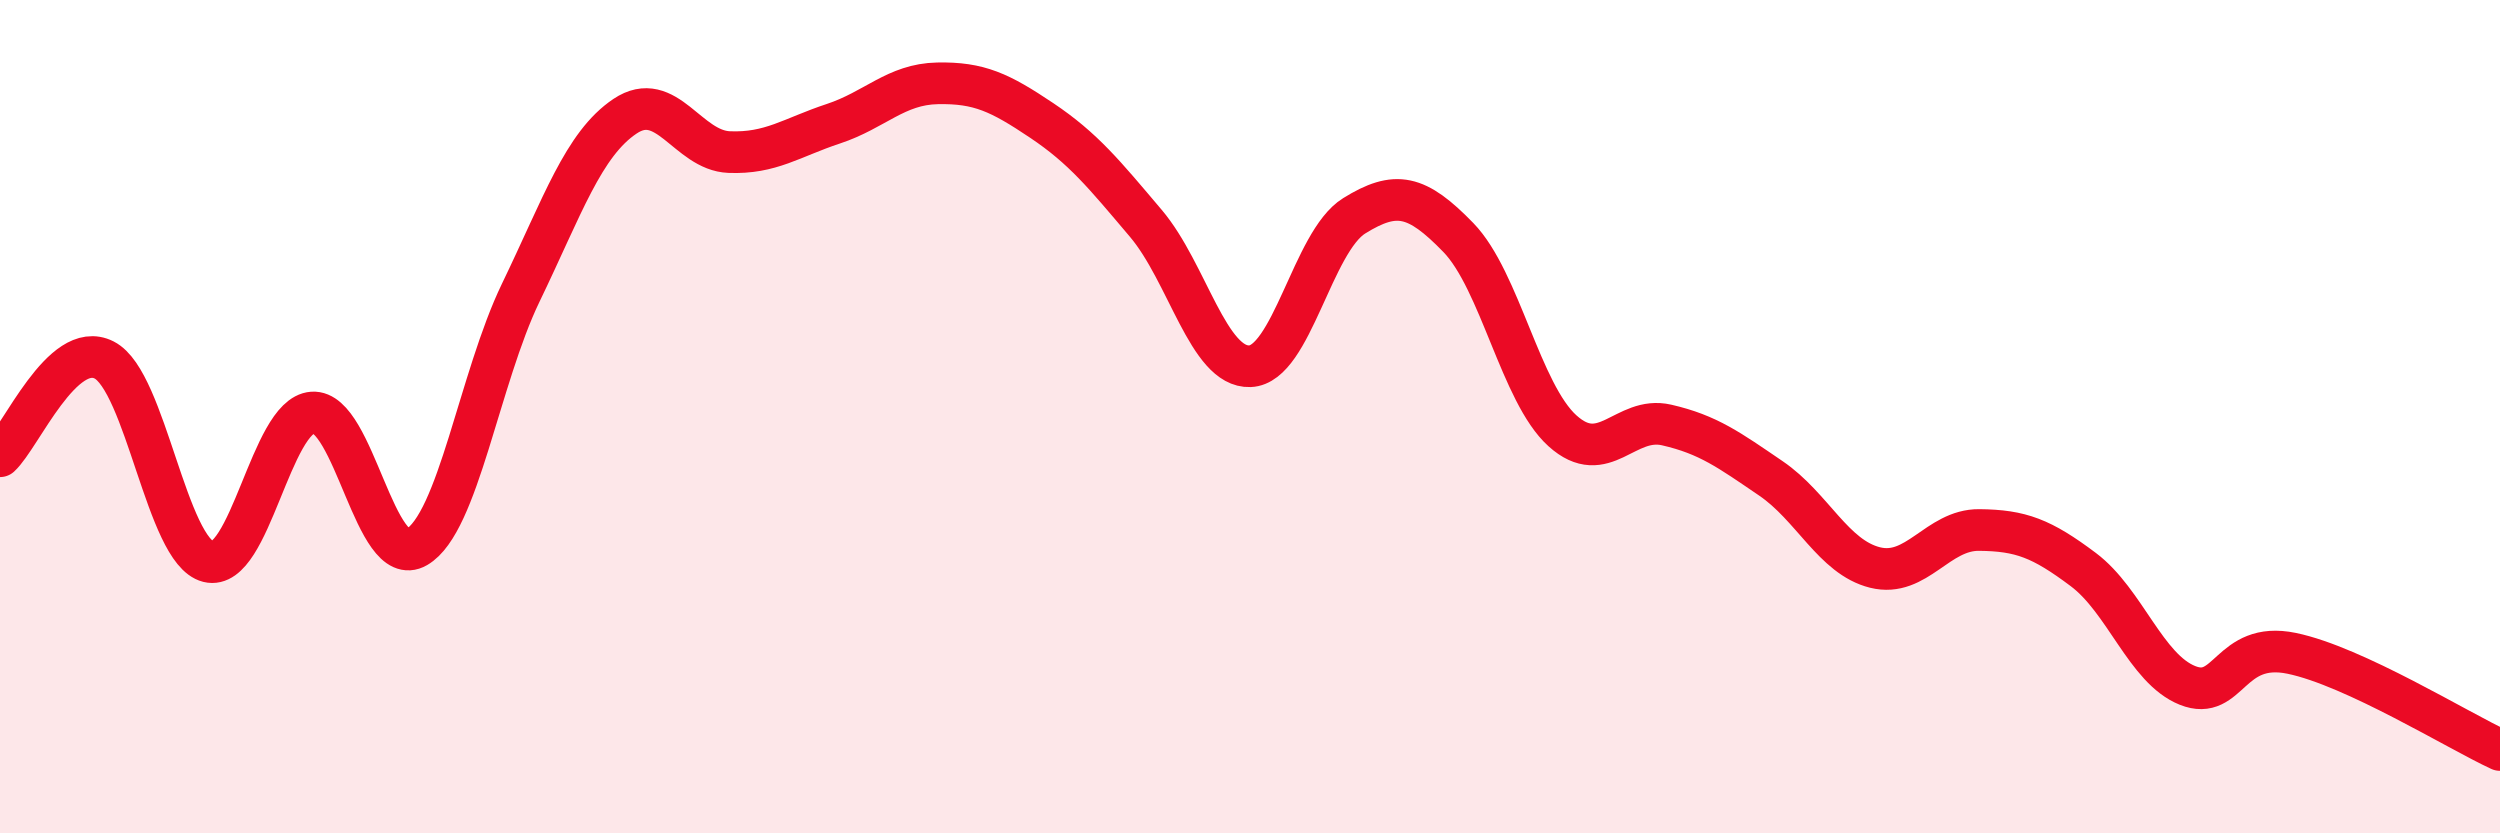
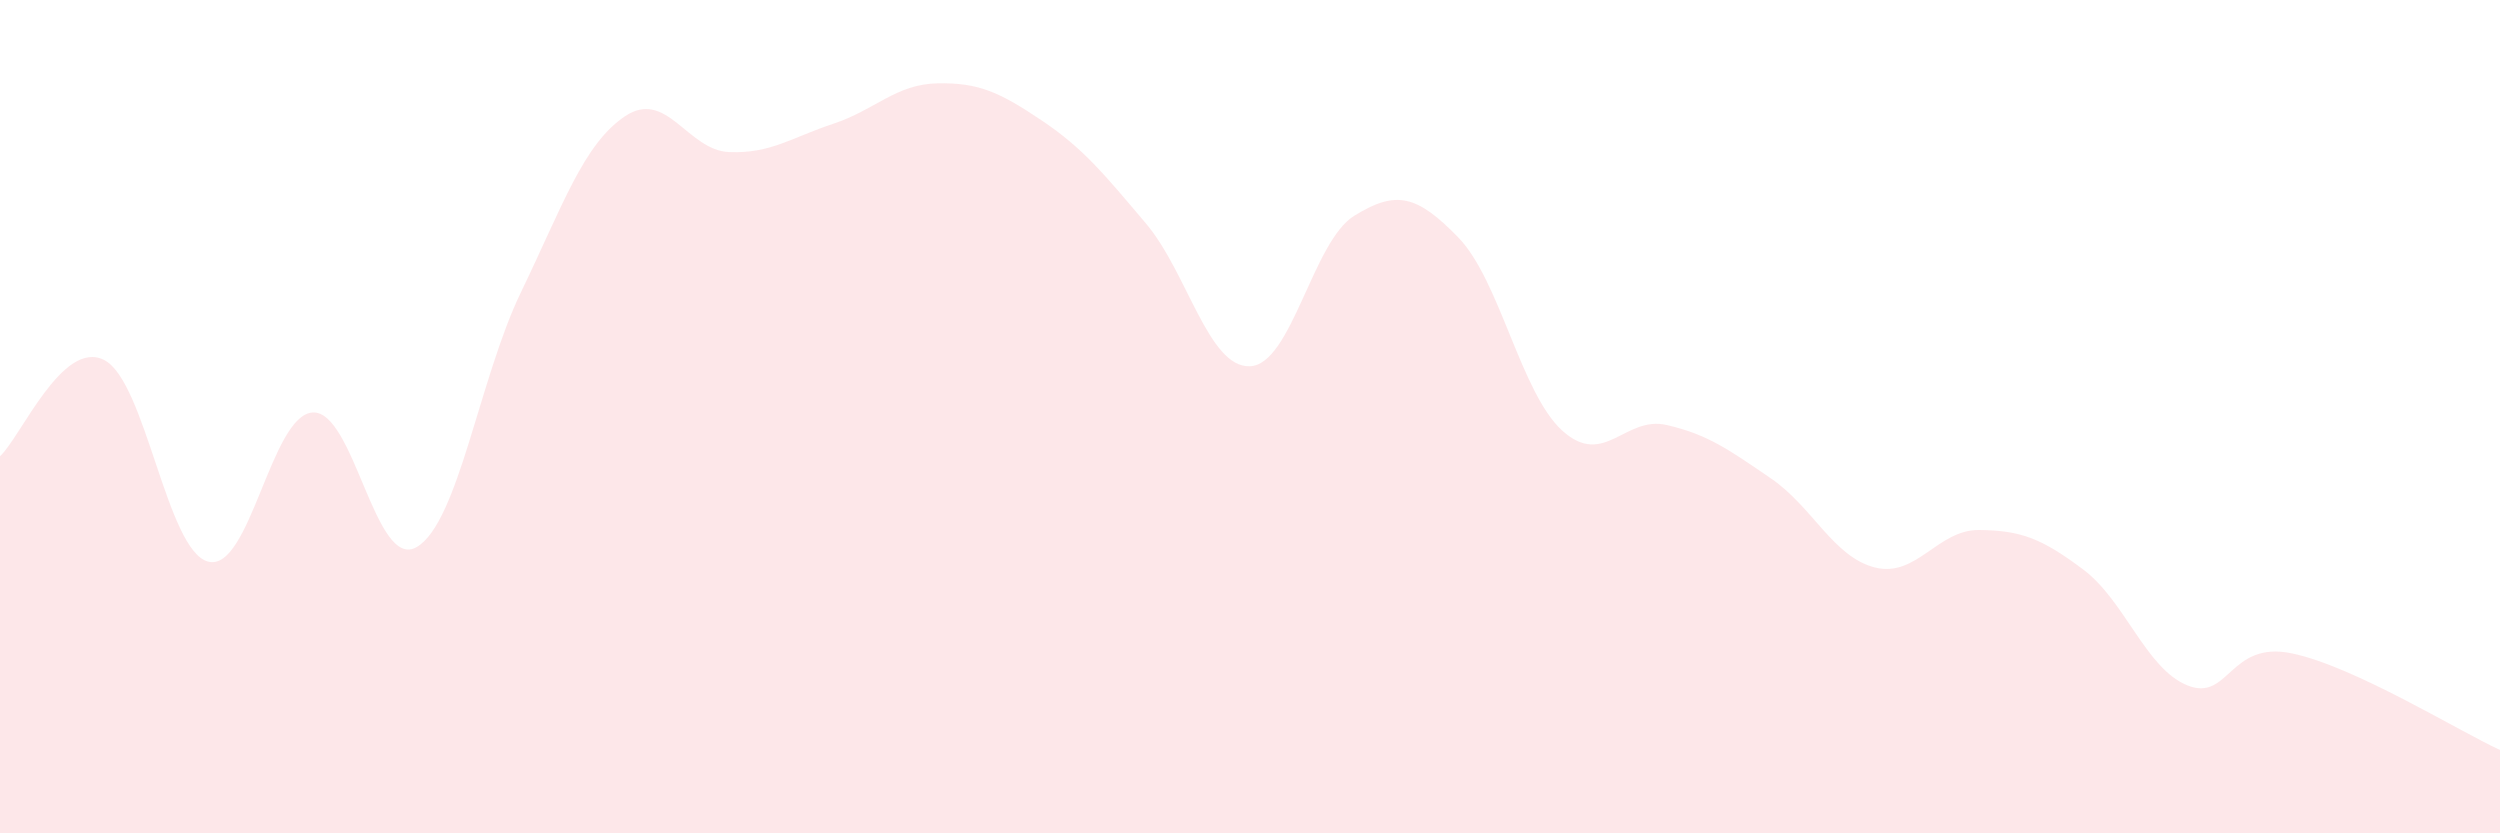
<svg xmlns="http://www.w3.org/2000/svg" width="60" height="20" viewBox="0 0 60 20">
  <path d="M 0,10.95 C 0.5,10.49 1.5,8.13 2.5,8.64 C 3.5,9.15 4,13.23 5,13.48 C 6,13.73 6.5,9.97 7.5,9.9 C 8.5,9.83 9,13.71 10,13.13 C 11,12.55 11.5,9.09 12.5,7.02 C 13.5,4.95 14,3.46 15,2.79 C 16,2.12 16.5,3.61 17.5,3.65 C 18.5,3.69 19,3.3 20,2.97 C 21,2.64 21.5,2.02 22.5,2 C 23.5,1.98 24,2.22 25,2.89 C 26,3.56 26.5,4.18 27.5,5.36 C 28.5,6.54 29,8.83 30,8.79 C 31,8.75 31.5,5.8 32.5,5.18 C 33.5,4.56 34,4.67 35,5.7 C 36,6.73 36.5,9.44 37.5,10.34 C 38.5,11.24 39,9.97 40,10.2 C 41,10.43 41.5,10.8 42.5,11.48 C 43.5,12.16 44,13.37 45,13.62 C 46,13.87 46.5,12.71 47.5,12.72 C 48.5,12.73 49,12.92 50,13.67 C 51,14.42 51.5,16.05 52.5,16.45 C 53.5,16.85 53.5,15.37 55,15.68 C 56.5,15.99 59,17.54 60,18L60 20L0 20Z" fill="#EB0A25" opacity="0.1" stroke-linecap="round" stroke-linejoin="round" />
-   <path d="M 0,10.95 C 0.5,10.49 1.5,8.13 2.5,8.64 C 3.5,9.15 4,13.23 5,13.48 C 6,13.73 6.5,9.97 7.5,9.9 C 8.5,9.83 9,13.71 10,13.13 C 11,12.55 11.5,9.09 12.5,7.02 C 13.5,4.95 14,3.46 15,2.79 C 16,2.12 16.5,3.61 17.5,3.65 C 18.5,3.69 19,3.3 20,2.97 C 21,2.64 21.5,2.02 22.5,2 C 23.5,1.98 24,2.22 25,2.89 C 26,3.56 26.5,4.18 27.5,5.36 C 28.5,6.54 29,8.83 30,8.79 C 31,8.75 31.5,5.8 32.5,5.18 C 33.5,4.56 34,4.67 35,5.7 C 36,6.73 36.5,9.44 37.5,10.34 C 38.5,11.24 39,9.97 40,10.2 C 41,10.43 41.5,10.8 42.5,11.48 C 43.5,12.16 44,13.37 45,13.62 C 46,13.87 46.5,12.71 47.5,12.72 C 48.5,12.73 49,12.92 50,13.67 C 51,14.42 51.5,16.05 52.5,16.45 C 53.5,16.85 53.5,15.37 55,15.68 C 56.5,15.99 59,17.54 60,18" stroke="#EB0A25" stroke-width="1" fill="none" stroke-linecap="round" stroke-linejoin="round" />
</svg>